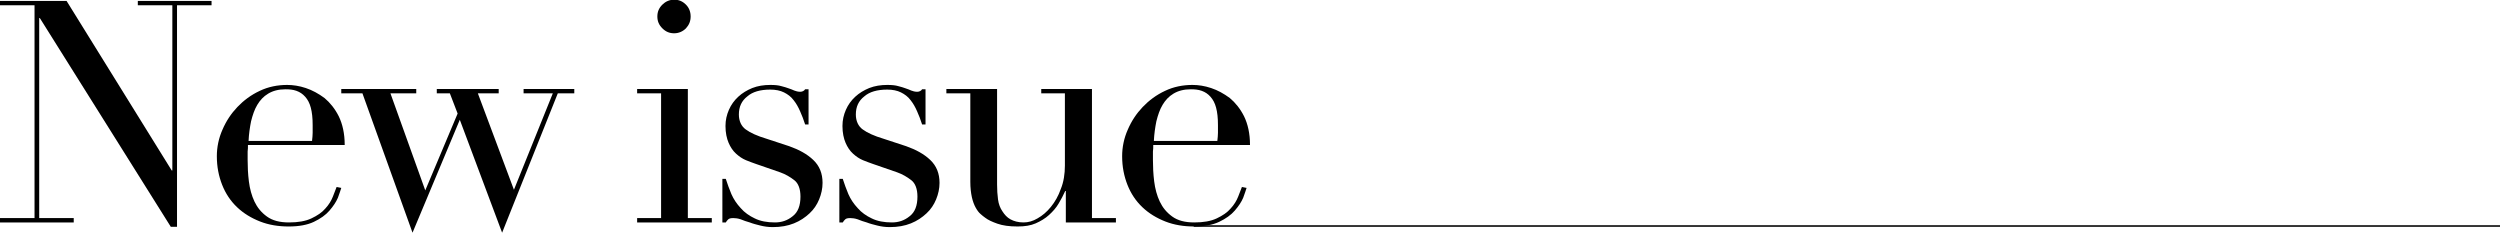
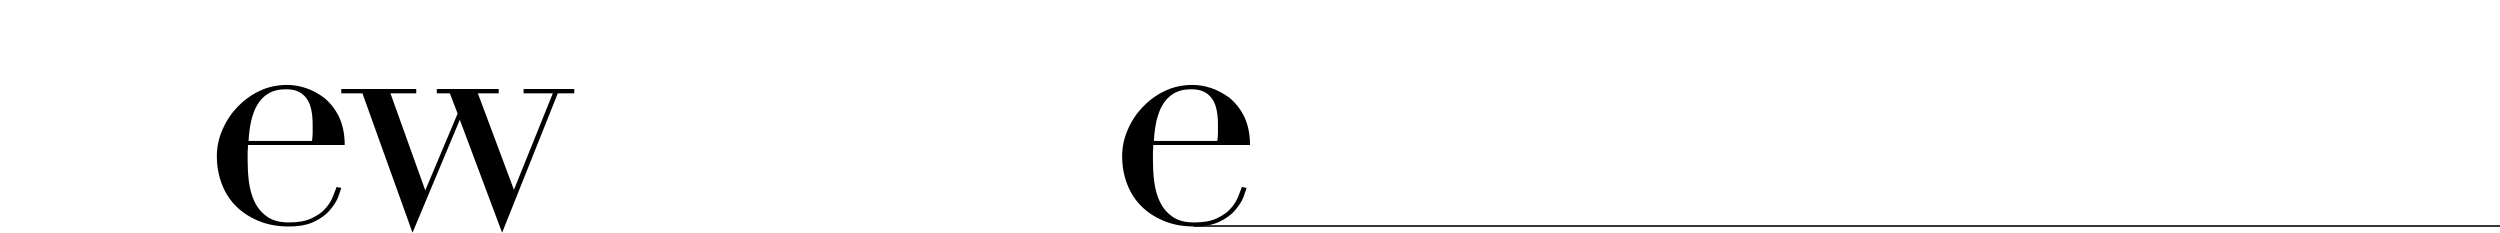
<svg xmlns="http://www.w3.org/2000/svg" version="1.1" id="レイヤー_1" x="0px" y="0px" viewBox="0 0 803.6 74.8" style="enable-background:new 0 0 803.6 74.8;" xml:space="preserve">
  <g>
    <rect x="383.7" y="72.4" width="420" height="0.5" />
    <g>
-       <path d="M0,70.1h11.1V1.7H0V0.3h21.4l33.8,54.5h0.2V1.7H44.3V0.3H68v1.4H56.9v71.2h-2L12.8,5.8h-0.2v64.3h11.1v1.4H0V70.1z" />
      <path d="M79.7,46.7c0,0.7,0,1.3-0.1,2c0,0.7,0,1.6,0,2.7c0,2.2,0.1,4.5,0.4,6.9c0.3,2.4,0.9,4.6,1.8,6.5c0.9,1.9,2.2,3.5,4,4.8    c1.8,1.3,4.1,1.9,7.1,1.9c2.9,0,5.3-0.4,7.2-1.3c1.9-0.9,3.4-1.9,4.5-3.2c1.1-1.2,1.9-2.5,2.4-3.8c0.5-1.3,0.9-2.3,1.2-3.1    l1.5,0.3c-0.2,0.7-0.6,1.8-1.1,3.2c-0.6,1.4-1.5,2.7-2.7,4.1c-1.2,1.4-2.9,2.6-5,3.6c-2.1,1-4.8,1.5-8.1,1.5    c-3.3,0-6.4-0.5-9.2-1.6c-2.8-1.1-5.3-2.6-7.4-4.6c-2.1-2-3.7-4.4-4.8-7.2c-1.1-2.8-1.7-5.8-1.7-9.2c0-2.9,0.6-5.8,1.8-8.5    c1.2-2.8,2.8-5.2,4.8-7.3c2-2.1,4.4-3.9,7.2-5.2c2.7-1.3,5.7-1.9,8.8-1.9c1.9,0,3.9,0.3,6,1c2.1,0.7,4.1,1.8,6,3.2    c1.8,1.5,3.4,3.5,4.6,5.9c1.2,2.5,1.9,5.5,1.9,9.2H79.7z M100.3,45.3c0.1-0.9,0.2-1.8,0.2-2.6s0-1.6,0-2.5c0-2.3-0.2-4.1-0.6-5.6    c-0.4-1.5-1-2.6-1.8-3.5c-0.8-0.9-1.7-1.5-2.8-1.9c-1.1-0.4-2.3-0.5-3.5-0.5c-2.3,0-4.1,0.5-5.6,1.4c-1.5,0.9-2.6,2.1-3.5,3.6    c-0.9,1.5-1.5,3.3-2,5.3c-0.4,2-0.7,4.1-0.8,6.3H100.3z" />
      <path d="M109.7,28.6h24.1V30h-8.3l11.2,31.2l10.4-24.7l-2.5-6.5h-4.2v-1.4h19.9V30h-6.7l11.6,31l12.5-31h-9.4v-1.4h16.3V30h-5.3    l-17.9,44.8l-13.6-36.3l-15.2,36.3L116.5,30h-6.8V28.6z" />
-       <path d="M204.8,70.1h7.7V30h-7.7v-1.4h16.3v41.5h7.7v1.4h-24V70.1z M211.3,5.3c0-1.5,0.5-2.7,1.6-3.8c1-1,2.3-1.6,3.8-1.6    c1.5,0,2.7,0.5,3.8,1.6c1,1,1.5,2.3,1.5,3.8c0,1.5-0.5,2.7-1.5,3.8c-1,1-2.3,1.6-3.8,1.6c-1.5,0-2.7-0.5-3.8-1.6    C211.8,8,211.3,6.8,211.3,5.3z" />
-       <path d="M232.2,57.5h1.1c0.5,1.6,1.1,3.2,1.8,4.9c0.7,1.6,1.7,3.1,3,4.5c1.2,1.4,2.8,2.5,4.5,3.3c1.8,0.9,4,1.3,6.5,1.3    c2.1,0,4-0.6,5.7-2c1.7-1.3,2.5-3.4,2.5-6.3c0-2.5-0.7-4.3-2-5.3c-1.3-1-2.8-1.9-4.5-2.5l-7.8-2.7c-1-0.3-2.1-0.8-3.2-1.2    c-1.2-0.5-2.2-1.2-3.2-2.1c-1-0.9-1.8-2.1-2.4-3.5c-0.6-1.4-1-3.2-1-5.4c0-1.9,0.4-3.6,1.1-5.2c0.7-1.6,1.7-3,3-4.2    c1.3-1.2,2.8-2.1,4.5-2.8c1.8-0.7,3.7-1,5.8-1c1.5,0,2.6,0.1,3.6,0.4c0.9,0.2,1.7,0.5,2.3,0.7c0.7,0.2,1.3,0.5,1.8,0.7    c0.5,0.2,1.2,0.4,1.9,0.4c0.7,0,1.3-0.3,1.6-0.8h1.1V40h-1.1c-0.5-1.5-1-2.9-1.6-4.2c-0.6-1.4-1.3-2.6-2.1-3.6    c-0.8-1.1-1.9-1.9-3.1-2.5c-1.2-0.6-2.7-0.9-4.4-0.9c-3.2,0-5.7,0.7-7.4,2.2c-1.8,1.4-2.7,3.3-2.7,5.8c0,2.1,0.8,3.8,2.2,4.8    c1.5,1.1,3.7,2.1,6.7,3l7.3,2.4c3.1,1.1,5.7,2.5,7.7,4.4c2,1.9,3,4.3,3,7.4c0,1.8-0.4,3.6-1.1,5.3c-0.7,1.7-1.7,3.2-3.1,4.5    c-1.4,1.3-3,2.4-5,3.2c-2,0.8-4.2,1.2-6.8,1.2c-1.5,0-2.8-0.2-4-0.5c-1.2-0.3-2.4-0.6-3.4-1c-1-0.3-2-0.6-2.9-1    c-0.9-0.3-1.7-0.4-2.4-0.4c-0.7,0-1.3,0.1-1.6,0.4c-0.3,0.3-0.6,0.6-0.8,1h-1.1V57.5z" />
-       <path d="M269.8,57.5h1.1c0.5,1.6,1.1,3.2,1.8,4.9c0.7,1.6,1.7,3.1,3,4.5c1.2,1.4,2.8,2.5,4.5,3.3c1.8,0.9,4,1.3,6.5,1.3    c2.1,0,4-0.6,5.7-2c1.7-1.3,2.5-3.4,2.5-6.3c0-2.5-0.7-4.3-2-5.3c-1.3-1-2.8-1.9-4.5-2.5l-7.8-2.7c-1-0.3-2.1-0.8-3.2-1.2    c-1.2-0.5-2.2-1.2-3.2-2.1c-1-0.9-1.8-2.1-2.4-3.5c-0.6-1.4-1-3.2-1-5.4c0-1.9,0.4-3.6,1.1-5.2c0.7-1.6,1.7-3,3-4.2    c1.3-1.2,2.8-2.1,4.5-2.8c1.8-0.7,3.7-1,5.8-1c1.5,0,2.6,0.1,3.6,0.4c0.9,0.2,1.7,0.5,2.3,0.7c0.7,0.2,1.3,0.5,1.8,0.7    c0.5,0.2,1.2,0.4,1.9,0.4c0.7,0,1.3-0.3,1.6-0.8h1.1V40h-1.1c-0.5-1.5-1-2.9-1.6-4.2c-0.6-1.4-1.3-2.6-2.1-3.6    c-0.8-1.1-1.9-1.9-3.1-2.5c-1.2-0.6-2.7-0.9-4.4-0.9c-3.2,0-5.7,0.7-7.4,2.2c-1.8,1.4-2.7,3.3-2.7,5.8c0,2.1,0.8,3.8,2.2,4.8    c1.5,1.1,3.7,2.1,6.7,3l7.3,2.4c3.1,1.1,5.7,2.5,7.7,4.4c2,1.9,3,4.3,3,7.4c0,1.8-0.4,3.6-1.1,5.3c-0.7,1.7-1.7,3.2-3.1,4.5    c-1.4,1.3-3,2.4-5,3.2c-2,0.8-4.2,1.2-6.8,1.2c-1.5,0-2.8-0.2-4-0.5c-1.2-0.3-2.4-0.6-3.4-1c-1-0.3-2-0.6-2.9-1    c-0.9-0.3-1.7-0.4-2.4-0.4c-0.7,0-1.3,0.1-1.6,0.4c-0.3,0.3-0.6,0.6-0.8,1h-1.1V57.5z" />
-       <path d="M358.7,71.5h-16.1V61.4h-0.2c-0.6,1.3-1.3,2.7-2.1,4c-0.8,1.4-1.9,2.6-3.1,3.7c-1.2,1.1-2.7,2-4.3,2.7    c-1.6,0.7-3.5,1-5.8,1c-2.7,0-4.8-0.3-6.5-0.9c-1.7-0.6-3-1.2-3.9-1.9c-0.5-0.3-1-0.8-1.5-1.2c-0.6-0.5-1.1-1.2-1.6-2.1    c-0.5-0.9-0.9-2-1.2-3.3c-0.3-1.4-0.5-3-0.5-5V30h-7.7v-1.4h16.3v30.7c0,1.7,0.1,3.3,0.3,4.8c0.2,1.5,0.7,2.8,1.4,3.8    c0.7,1.1,1.5,2,2.6,2.6c1.1,0.6,2.5,1,4.2,1c1.5,0,3-0.4,4.5-1.3c1.6-0.9,3-2.1,4.3-3.7c1.3-1.6,2.4-3.5,3.2-5.8    c0.9-2.2,1.3-4.8,1.3-7.5V30h-7.6v-1.4H351v41.5h7.7V71.5z" />
      <path d="M370.7,46.7c0,0.7,0,1.3-0.1,2c0,0.7,0,1.6,0,2.7c0,2.2,0.1,4.5,0.4,6.9c0.3,2.4,0.9,4.6,1.8,6.5c0.9,1.9,2.2,3.5,4,4.8    c1.8,1.3,4.1,1.9,7.1,1.9c2.9,0,5.3-0.4,7.2-1.3c1.9-0.9,3.4-1.9,4.5-3.2c1.1-1.2,1.9-2.5,2.4-3.8c0.5-1.3,0.9-2.3,1.2-3.1    l1.5,0.3c-0.2,0.7-0.6,1.8-1.1,3.2c-0.6,1.4-1.5,2.7-2.7,4.1c-1.2,1.4-2.9,2.6-5,3.6c-2.1,1-4.8,1.5-8.1,1.5    c-3.3,0-6.4-0.5-9.2-1.6c-2.8-1.1-5.3-2.6-7.4-4.6c-2.1-2-3.7-4.4-4.8-7.2c-1.1-2.8-1.7-5.8-1.7-9.2c0-2.9,0.6-5.8,1.8-8.5    c1.2-2.8,2.8-5.2,4.8-7.3c2-2.1,4.4-3.9,7.2-5.2c2.7-1.3,5.7-1.9,8.8-1.9c1.9,0,3.9,0.3,6,1c2.1,0.7,4.1,1.8,6,3.2    c1.8,1.5,3.4,3.5,4.6,5.9c1.2,2.5,1.9,5.5,1.9,9.2H370.7z M391.3,45.3c0.1-0.9,0.2-1.8,0.2-2.6s0-1.6,0-2.5c0-2.3-0.2-4.1-0.6-5.6    c-0.4-1.5-1-2.6-1.8-3.5c-0.8-0.9-1.7-1.5-2.8-1.9c-1.1-0.4-2.3-0.5-3.5-0.5c-2.3,0-4.1,0.5-5.6,1.4c-1.5,0.9-2.6,2.1-3.5,3.6    c-0.9,1.5-1.5,3.3-2,5.3c-0.4,2-0.7,4.1-0.8,6.3H391.3z" />
    </g>
  </g>
</svg>